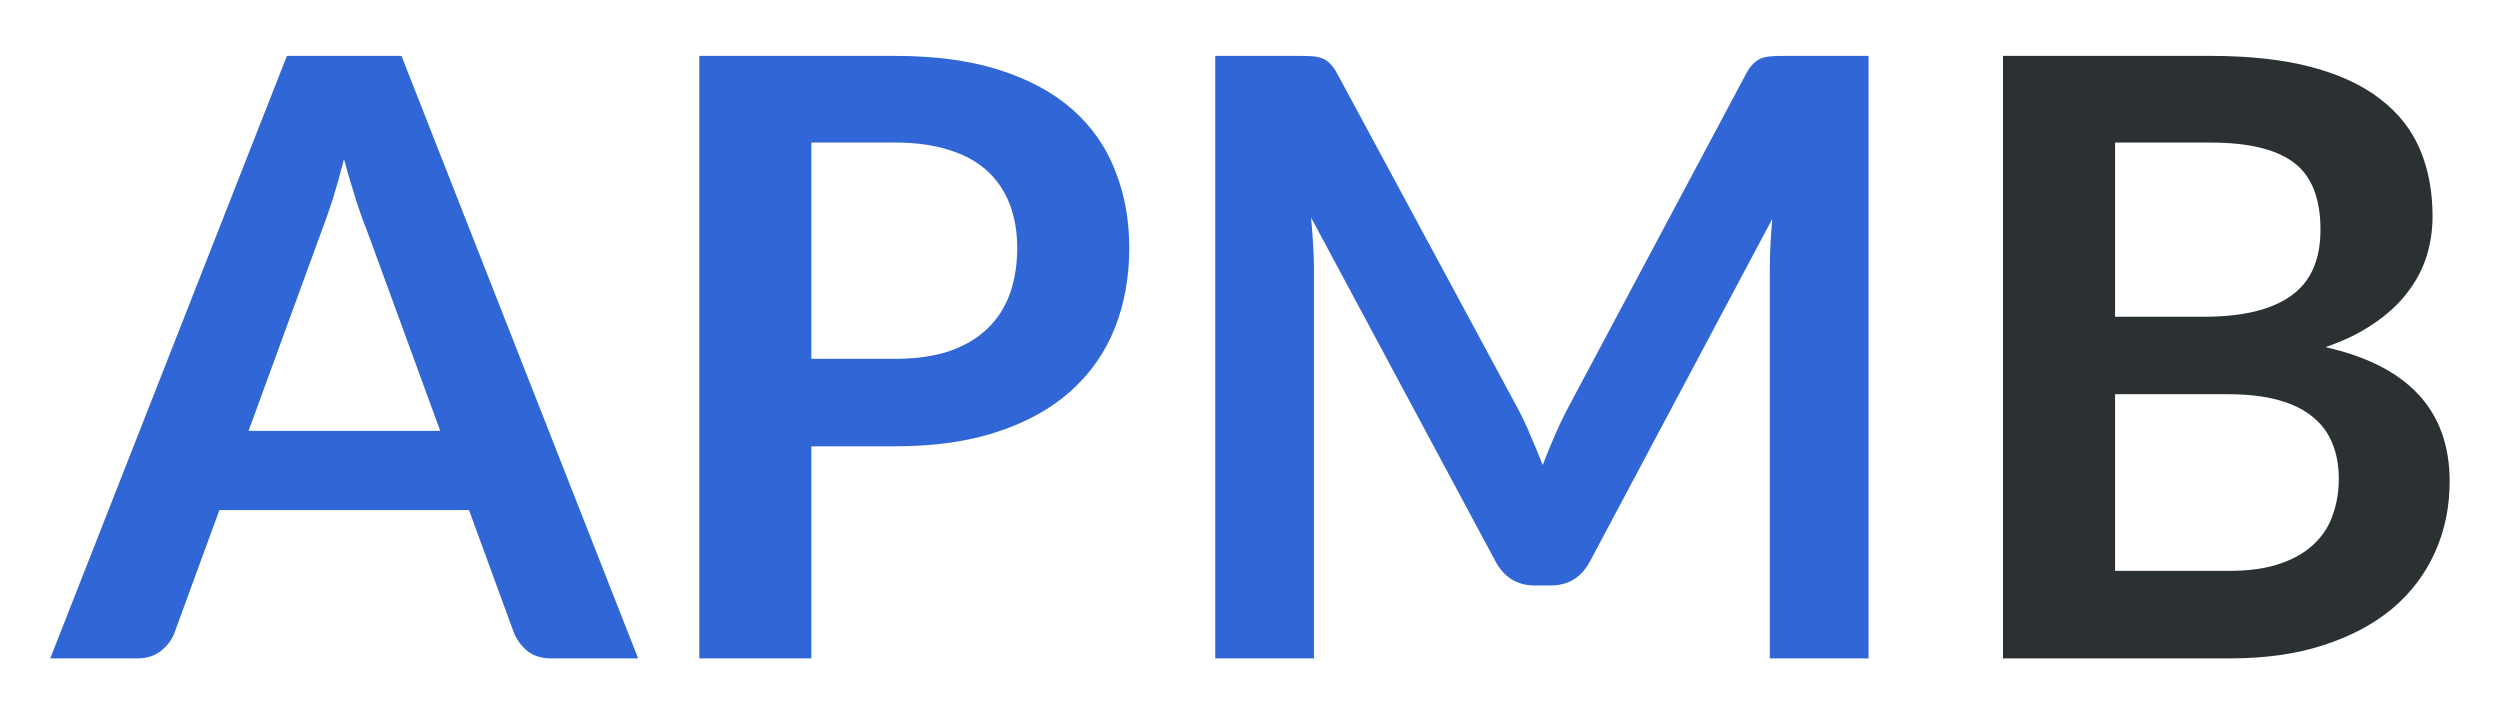
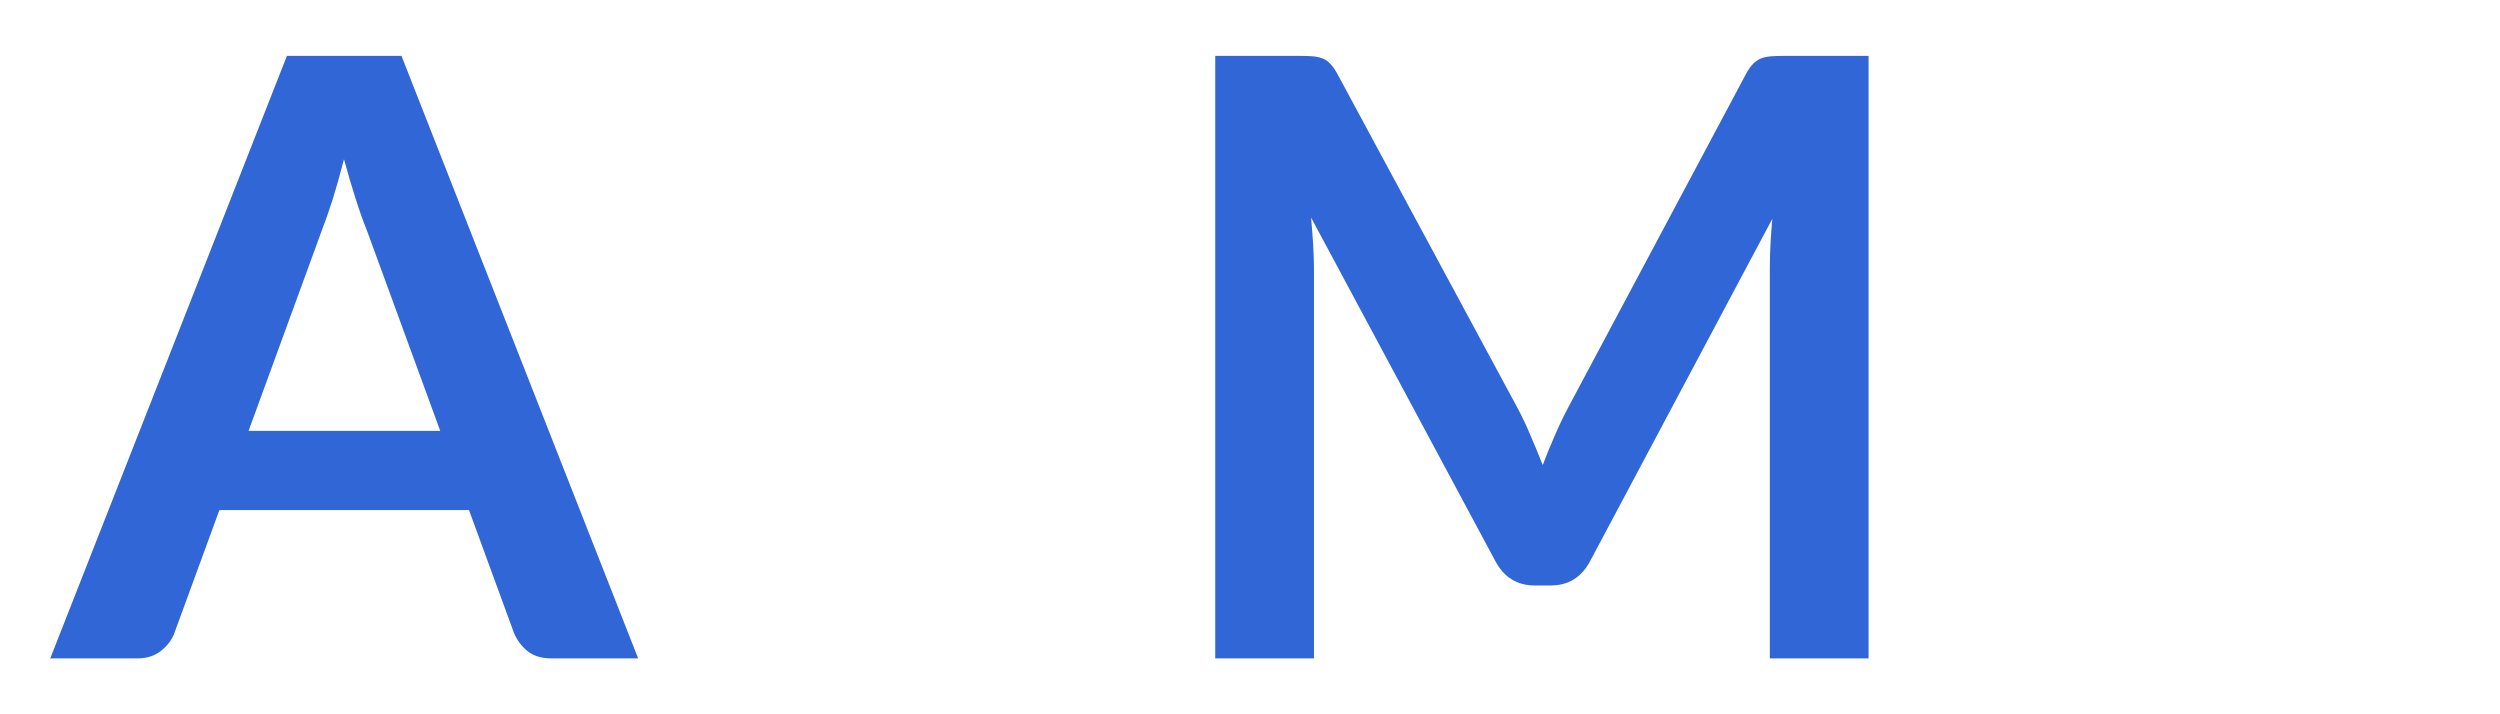
<svg xmlns="http://www.w3.org/2000/svg" width="42" height="12" viewBox="0 0 42 12" fill="none">
-   <path d="M37.437 9.591C37.787 9.591 38.081 9.549 38.319 9.465C38.557 9.381 38.746 9.269 38.886 9.129C39.031 8.989 39.134 8.826 39.194 8.639C39.26 8.452 39.292 8.254 39.292 8.044C39.292 7.825 39.257 7.629 39.187 7.456C39.117 7.279 39.008 7.129 38.858 7.008C38.709 6.882 38.515 6.786 38.277 6.721C38.044 6.656 37.762 6.623 37.43 6.623H35.533V9.591H37.437ZM35.533 2.395V5.321H37.031C37.675 5.321 38.161 5.204 38.487 4.971C38.819 4.738 38.984 4.367 38.984 3.858C38.984 3.331 38.835 2.955 38.536 2.731C38.238 2.507 37.771 2.395 37.136 2.395H35.533ZM37.136 0.939C37.799 0.939 38.366 1.002 38.837 1.128C39.309 1.254 39.694 1.434 39.992 1.667C40.296 1.9 40.517 2.183 40.657 2.514C40.797 2.845 40.867 3.219 40.867 3.634C40.867 3.872 40.832 4.101 40.762 4.32C40.692 4.535 40.583 4.738 40.433 4.929C40.289 5.116 40.102 5.286 39.873 5.44C39.649 5.594 39.381 5.725 39.068 5.832C40.459 6.145 41.154 6.896 41.154 8.086C41.154 8.515 41.073 8.912 40.909 9.276C40.746 9.64 40.508 9.955 40.195 10.221C39.883 10.482 39.498 10.688 39.04 10.837C38.583 10.986 38.06 11.061 37.472 11.061H33.65V0.939H37.136Z" fill="#2B3033" />
  <path d="M31.392 0.939V11.061H29.733V4.523C29.733 4.262 29.747 3.979 29.775 3.676L26.716 9.423C26.571 9.698 26.35 9.836 26.051 9.836H25.785C25.486 9.836 25.265 9.698 25.12 9.423L22.026 3.655C22.04 3.809 22.052 3.961 22.061 4.11C22.07 4.259 22.075 4.397 22.075 4.523V11.061H20.416V0.939H21.837C21.921 0.939 21.993 0.941 22.054 0.946C22.115 0.951 22.168 0.962 22.215 0.981C22.266 1 22.311 1.03 22.348 1.072C22.39 1.114 22.43 1.17 22.467 1.24L25.498 6.861C25.577 7.01 25.65 7.164 25.715 7.323C25.785 7.482 25.853 7.645 25.918 7.813C25.983 7.64 26.051 7.475 26.121 7.316C26.191 7.153 26.266 6.996 26.345 6.847L29.334 1.24C29.371 1.17 29.411 1.114 29.453 1.072C29.495 1.03 29.539 1 29.586 0.981C29.637 0.962 29.693 0.951 29.754 0.946C29.815 0.941 29.887 0.939 29.971 0.939H31.392Z" fill="#3166D7" />
-   <path d="M15.038 6.028C15.383 6.028 15.684 5.986 15.941 5.902C16.198 5.813 16.41 5.69 16.578 5.531C16.751 5.368 16.879 5.172 16.963 4.943C17.047 4.71 17.089 4.451 17.089 4.166C17.089 3.895 17.047 3.65 16.963 3.431C16.879 3.212 16.753 3.025 16.585 2.871C16.417 2.717 16.205 2.6 15.948 2.521C15.691 2.437 15.388 2.395 15.038 2.395H13.631V6.028H15.038ZM15.038 0.939C15.715 0.939 16.3 1.018 16.795 1.177C17.29 1.336 17.698 1.557 18.02 1.842C18.342 2.127 18.58 2.467 18.734 2.864C18.893 3.261 18.972 3.695 18.972 4.166C18.972 4.656 18.89 5.106 18.727 5.517C18.564 5.923 18.319 6.273 17.992 6.567C17.665 6.861 17.255 7.09 16.76 7.253C16.27 7.416 15.696 7.498 15.038 7.498H13.631V11.061H11.748V0.939H15.038Z" fill="#3166D7" />
  <path d="M7.396 7.239L6.164 3.872C6.103 3.723 6.04 3.545 5.975 3.34C5.909 3.135 5.844 2.913 5.779 2.675C5.718 2.913 5.655 3.137 5.59 3.347C5.524 3.552 5.461 3.732 5.401 3.886L4.176 7.239H7.396ZM10.721 11.061H9.265C9.101 11.061 8.968 11.021 8.866 10.942C8.763 10.858 8.686 10.755 8.635 10.634L7.879 8.569H3.686L2.93 10.634C2.892 10.741 2.82 10.839 2.713 10.928C2.605 11.017 2.47 11.061 2.307 11.061H0.844L4.82 0.939H6.745L10.721 11.061Z" fill="#3166D7" />
</svg>